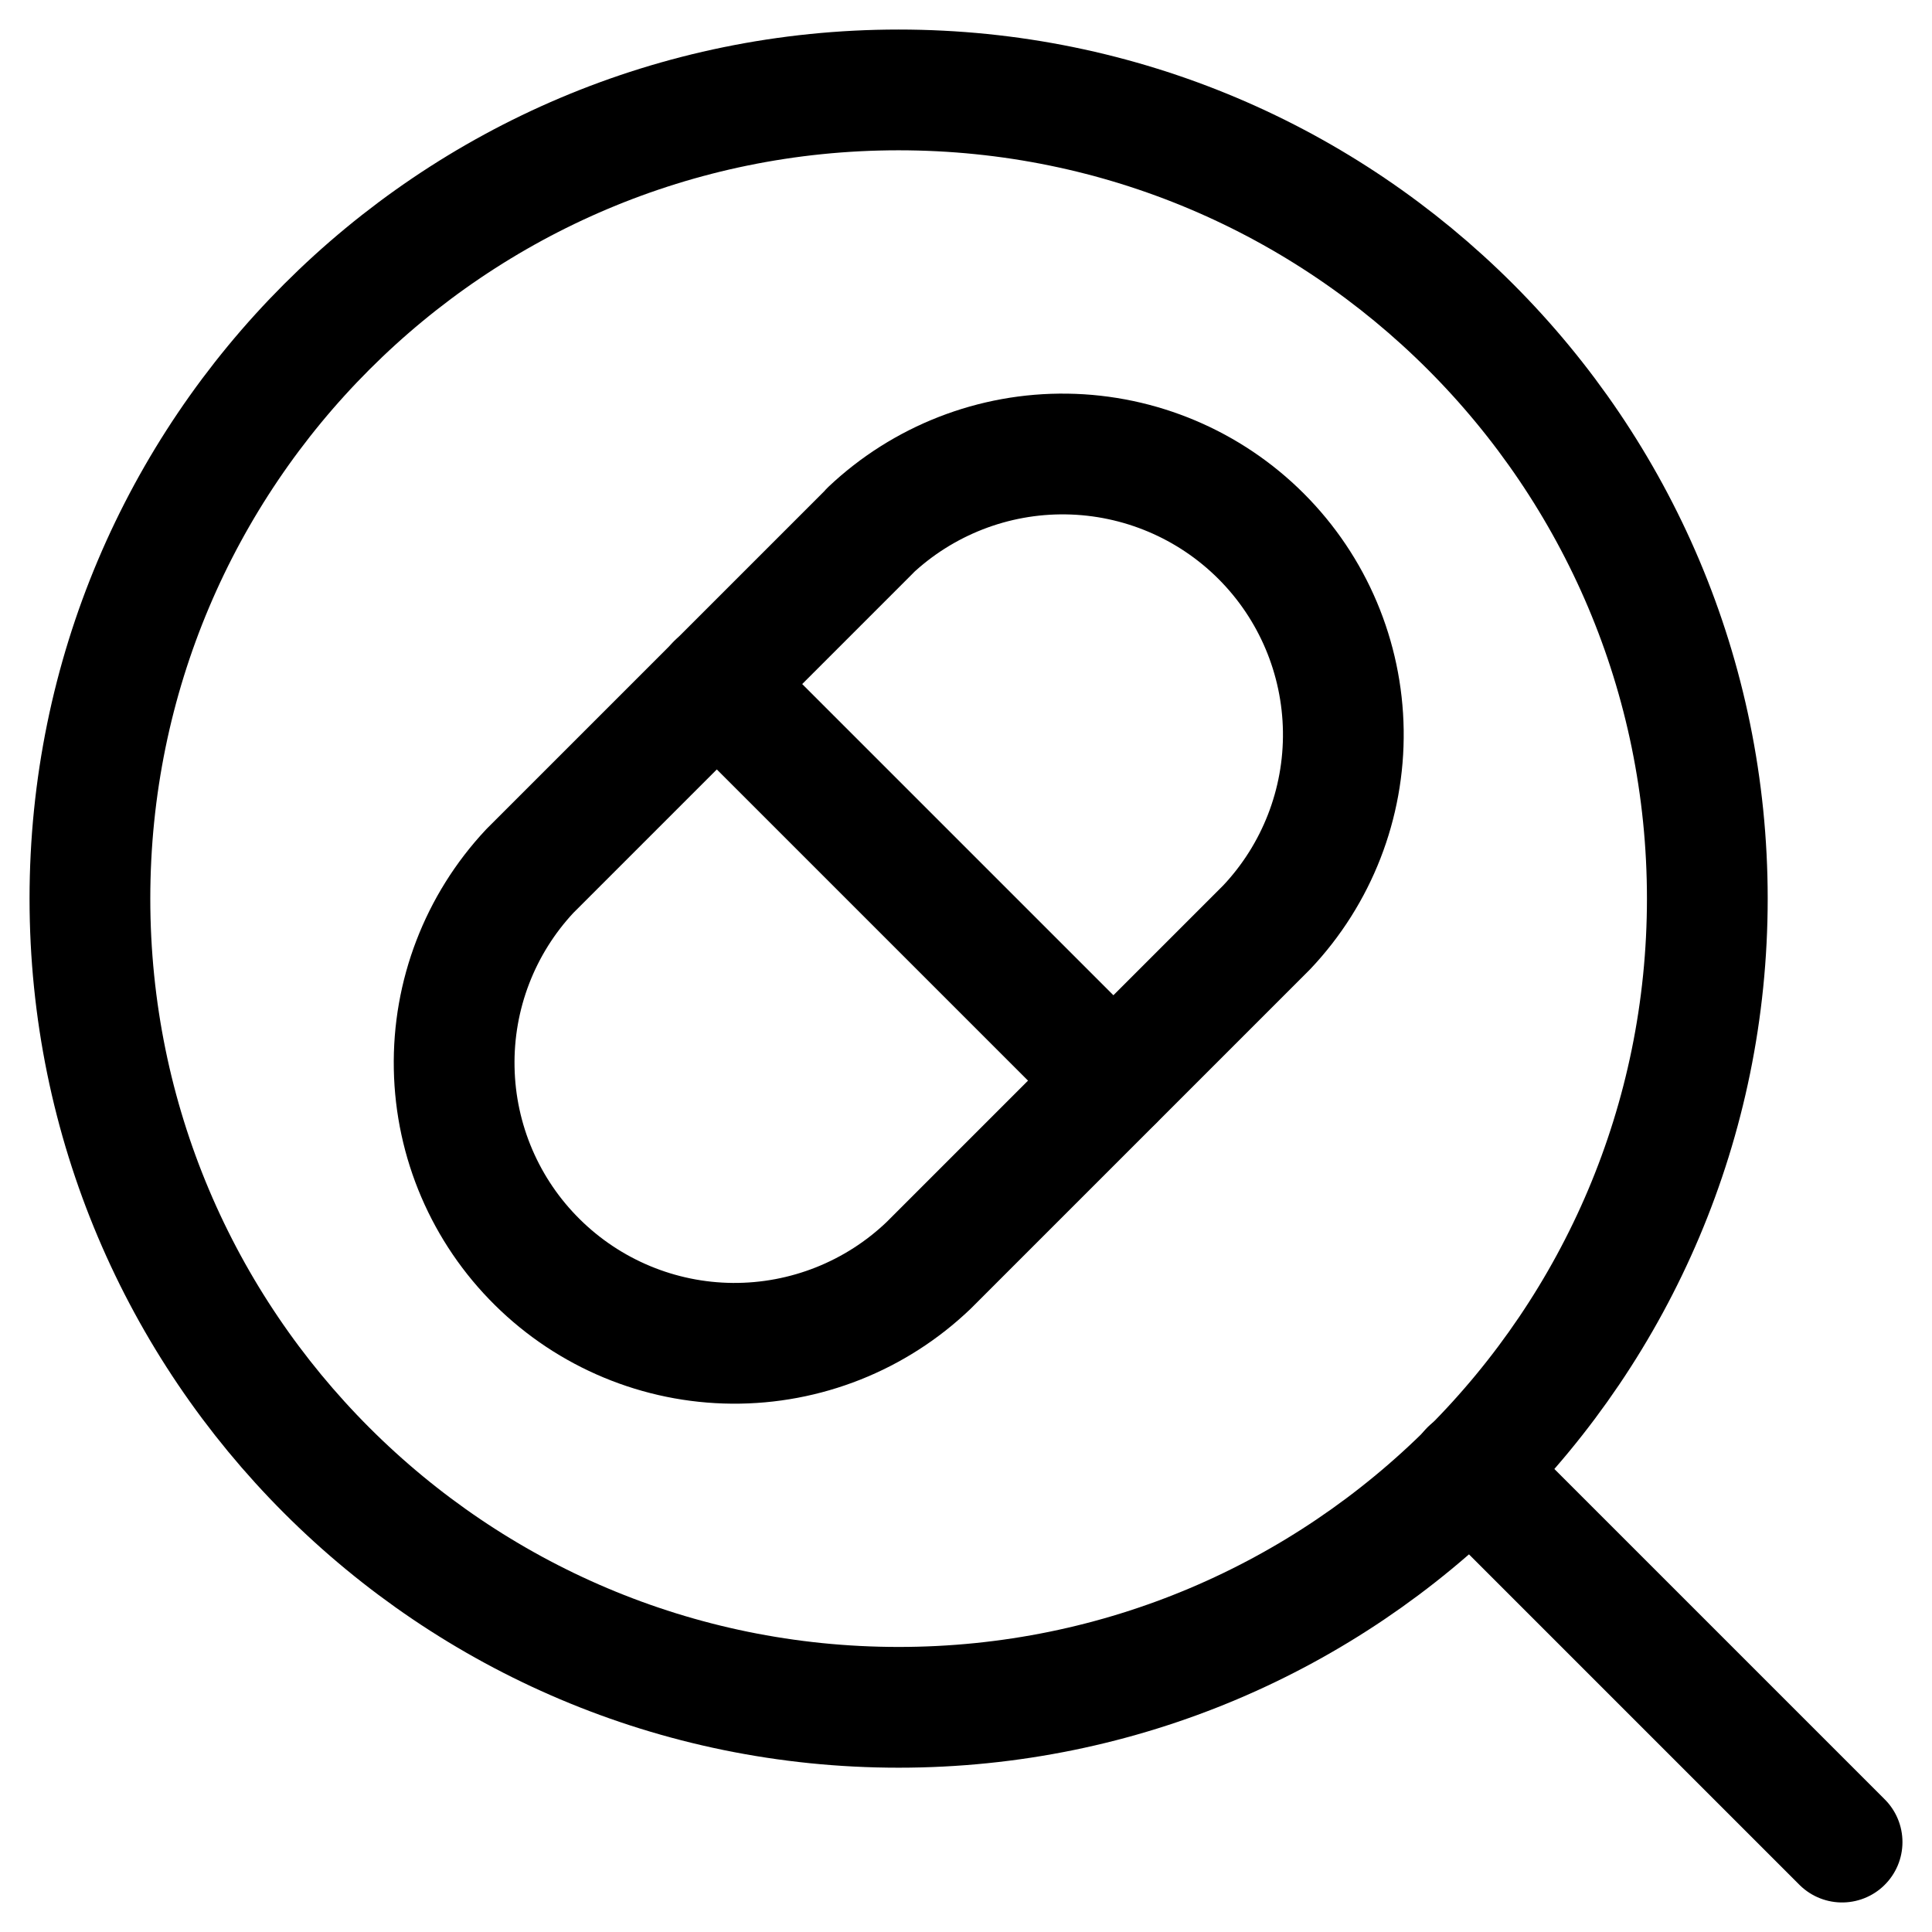
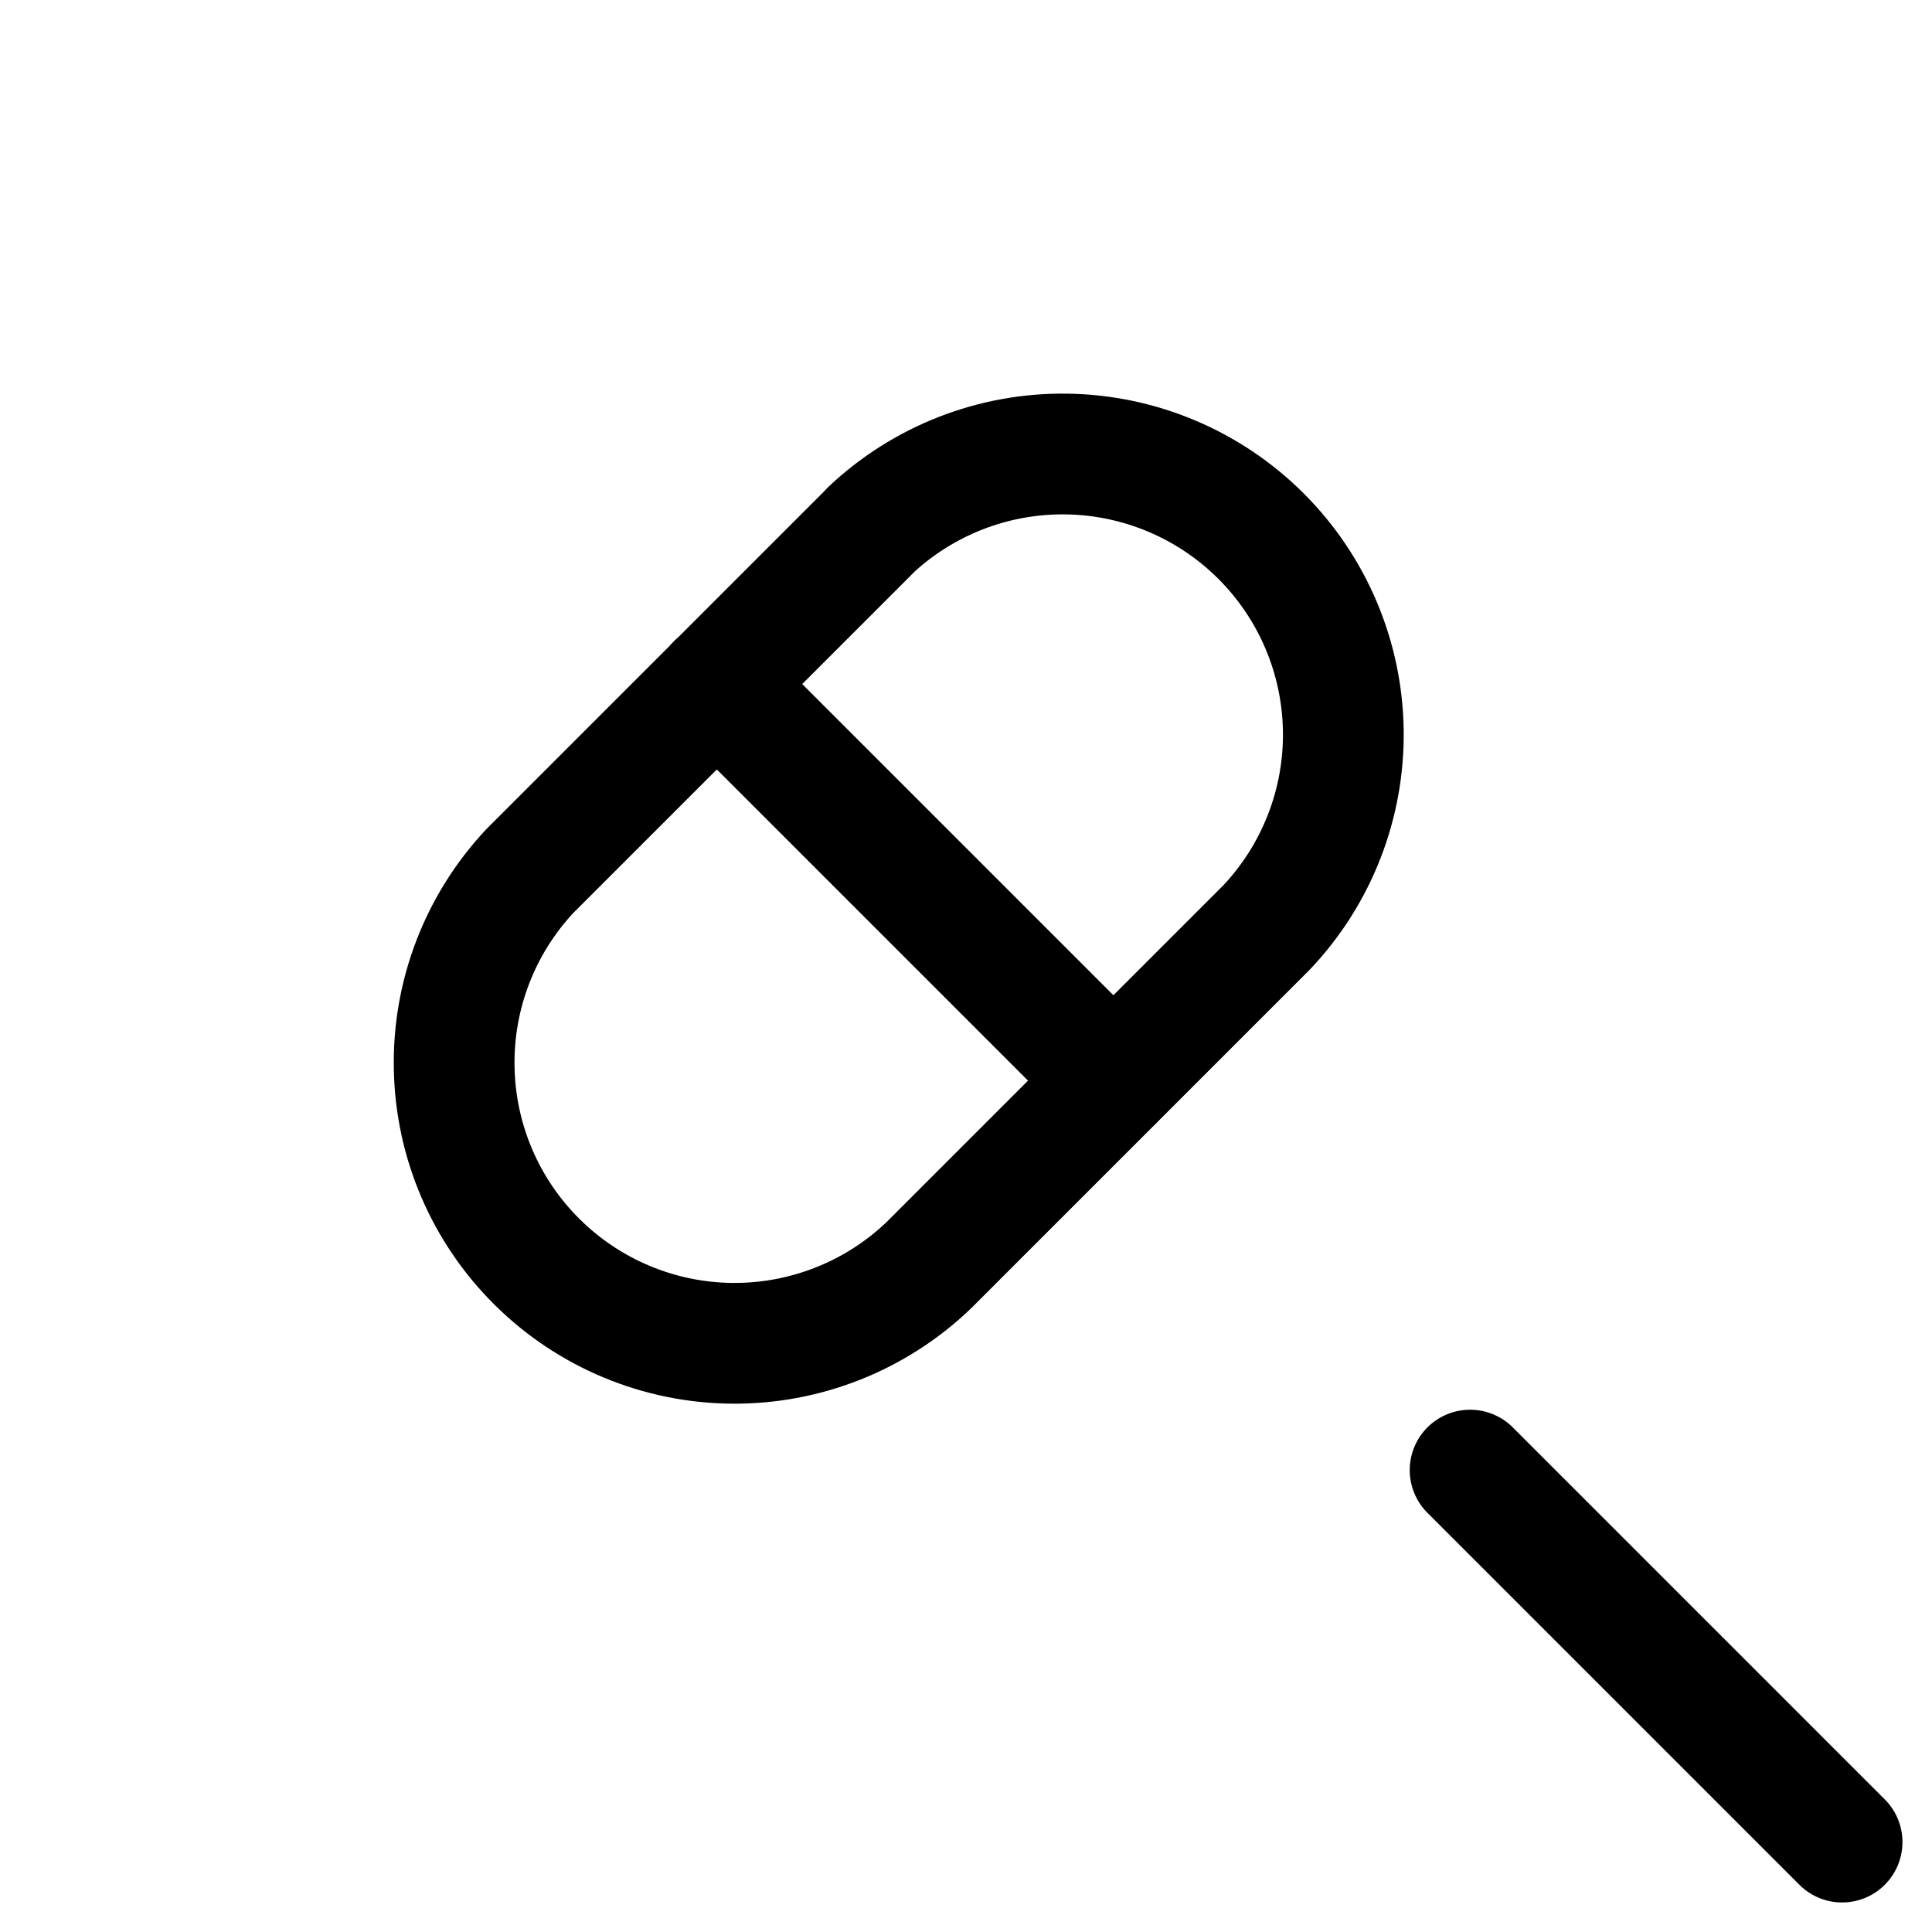
<svg xmlns="http://www.w3.org/2000/svg" fill="none" viewBox="0 0 24 24" id="Medicine-Search-4--Streamline-Ultimate">
  <desc>Medicine Search 4 Streamline Icon: https://streamlinehq.com</desc>
  <path stroke="#000000" stroke-linecap="round" stroke-linejoin="round" d="M10.807 6.592c0.659 -0.623 1.536 -0.965 2.443 -0.952 0.907 0.013 1.774 0.379 2.416 1.021 0.642 0.642 1.008 1.508 1.021 2.416 0.013 0.907 -0.329 1.784 -0.952 2.443l-4.199 4.199c-0.656 0.628 -1.531 0.975 -2.438 0.968 -0.908 -0.007 -1.777 -0.369 -2.422 -1.007 -0.646 -0.638 -1.017 -1.503 -1.034 -2.411 -0.018 -0.908 0.319 -1.786 0.94 -2.449l4.227 -4.227Z" stroke-width="1.5" />
  <path stroke="#000000" stroke-linecap="round" stroke-linejoin="round" d="m8.903 8.496 4.927 4.927" stroke-width="1.5" />
-   <path stroke="#000000" stroke-linecap="round" stroke-linejoin="round" d="M11.163 21.209c5.548 0 10.046 -4.498 10.046 -10.046 0 -5.548 -4.498 -10.046 -10.046 -10.046 -5.548 0 -10.046 4.498 -10.046 10.046 0 5.548 4.498 10.046 10.046 10.046Z" stroke-width="1.5" />
  <path stroke="#000000" stroke-linecap="round" stroke-linejoin="round" d="m18.262 18.262 4.621 4.621" stroke-width="1.5" />
</svg>